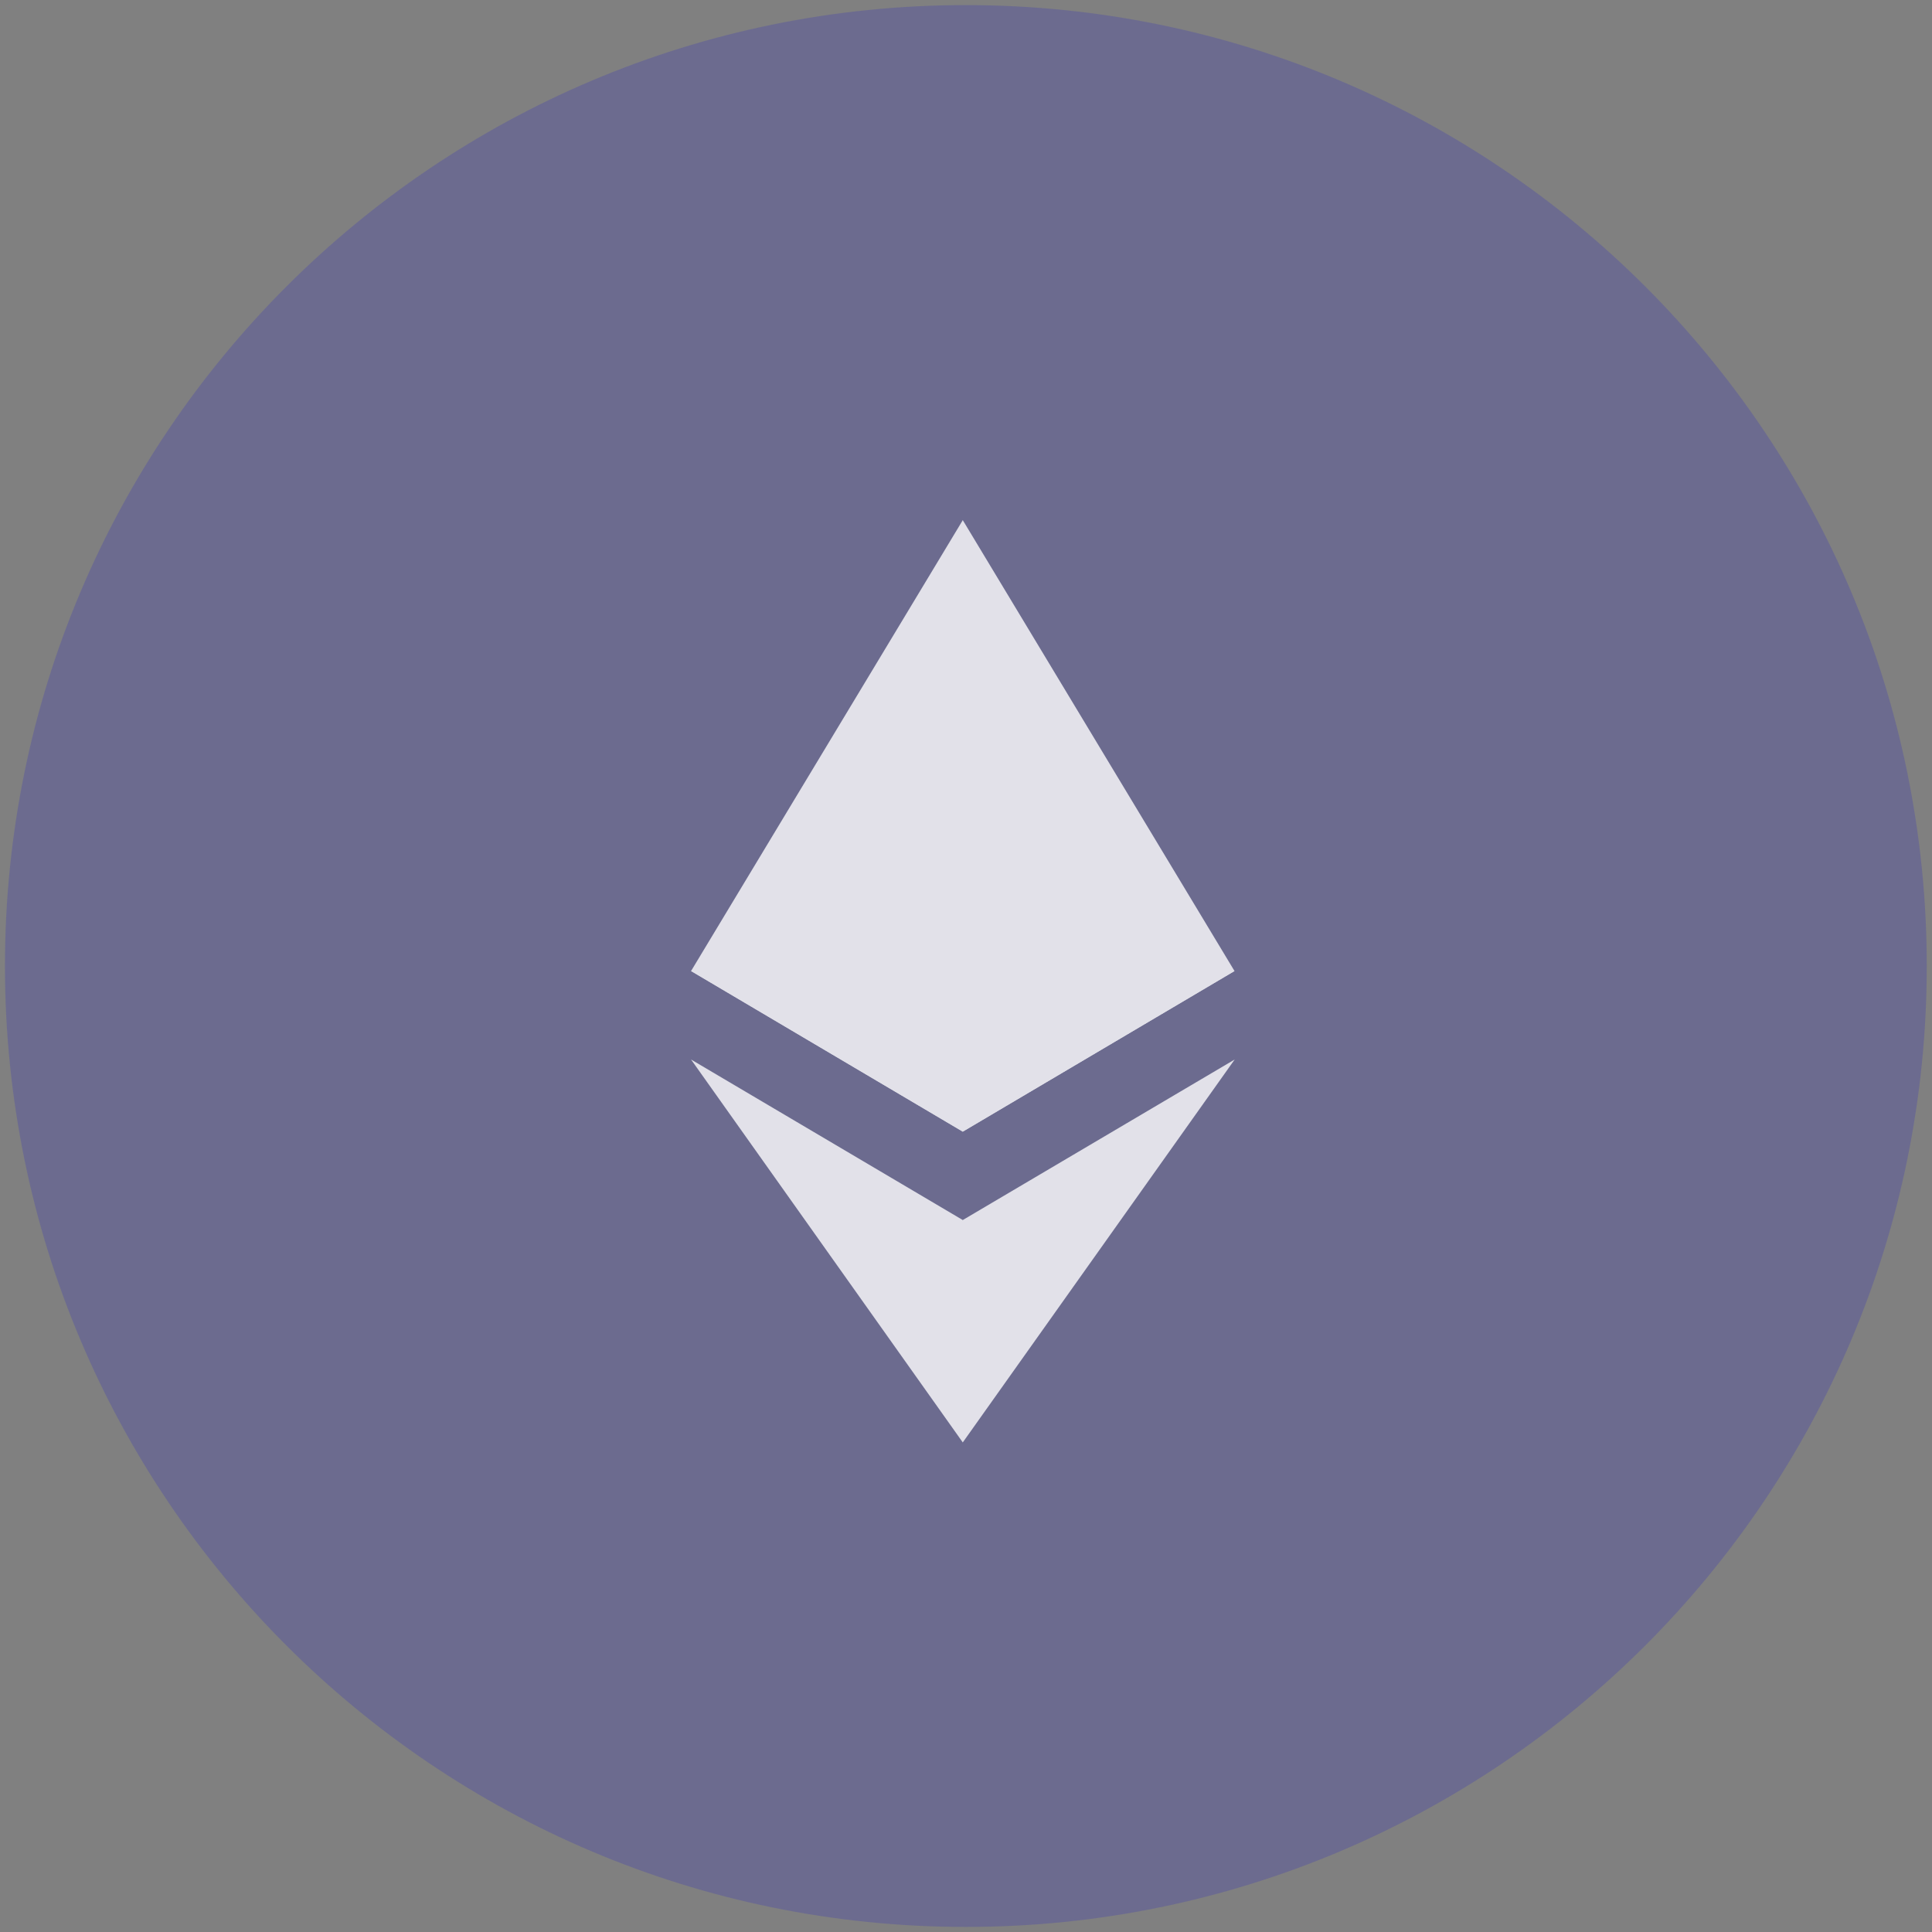
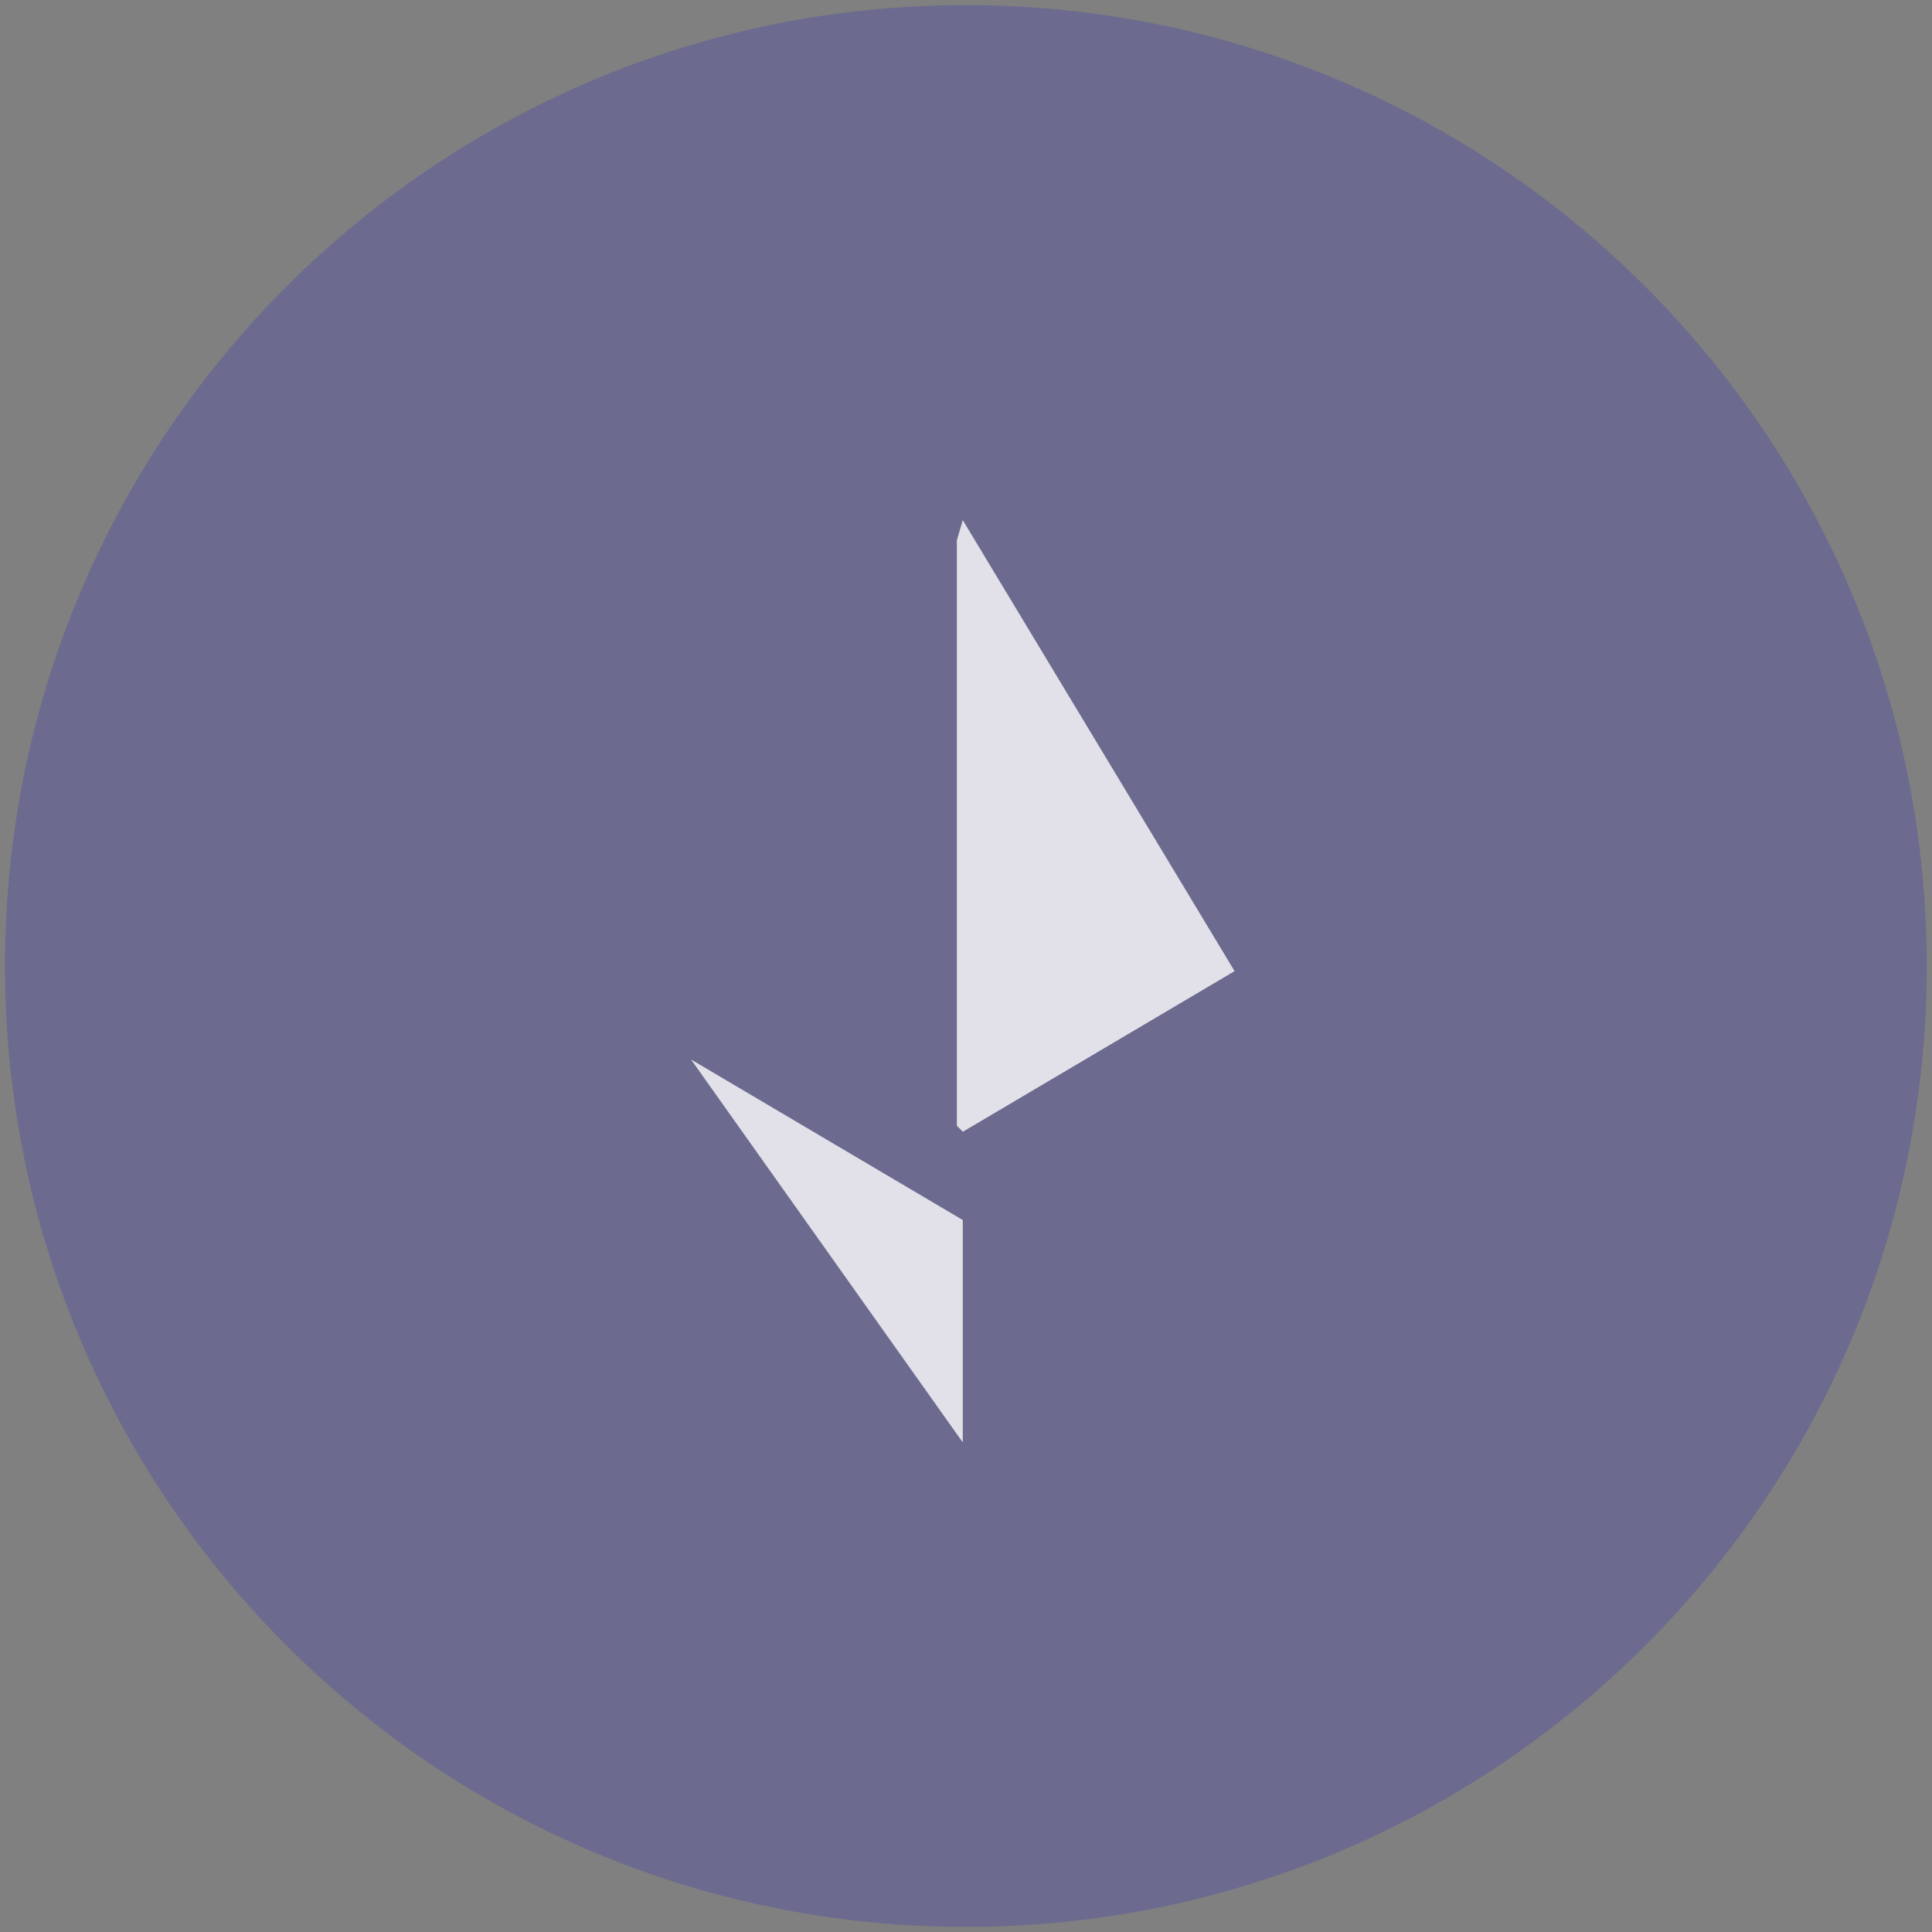
<svg xmlns="http://www.w3.org/2000/svg" width="90" height="90" viewBox="0 0 90 90" fill="none">
  <rect x="0" y="0" width="90" height="90" fill="#808080" stroke="none" />
  <path opacity="0.2" d="M89.756 45.001C89.756 69.723 69.715 89.764 44.993 89.764C20.271 89.764 0.231 69.723 0.231 45.001C0.231 20.279 20.271 0.238 44.993 0.238C69.715 0.238 89.756 20.279 89.756 45.001" fill="#201CCF" />
  <g opacity="0.8">
    <path d="M44.85 24.231L44.574 25.171V52.44L44.85 52.716L57.508 45.234L44.85 24.231Z" fill="white" />
-     <path d="M44.85 24.231L32.192 45.234L44.85 52.716V39.48V24.231Z" fill="white" />
-     <path d="M44.85 56.834L44.694 57.024V66.738L44.85 67.193L57.516 49.356L44.85 56.834Z" fill="white" />
    <path d="M44.85 67.193V56.834L32.192 49.356L44.85 67.193Z" fill="white" />
    <path d="M44.85 52.716L57.508 45.234L44.85 39.48V52.716Z" fill="white" />
-     <path d="M32.192 45.234L44.85 52.716V39.48L32.192 45.234Z" fill="white" />
  </g>
</svg>